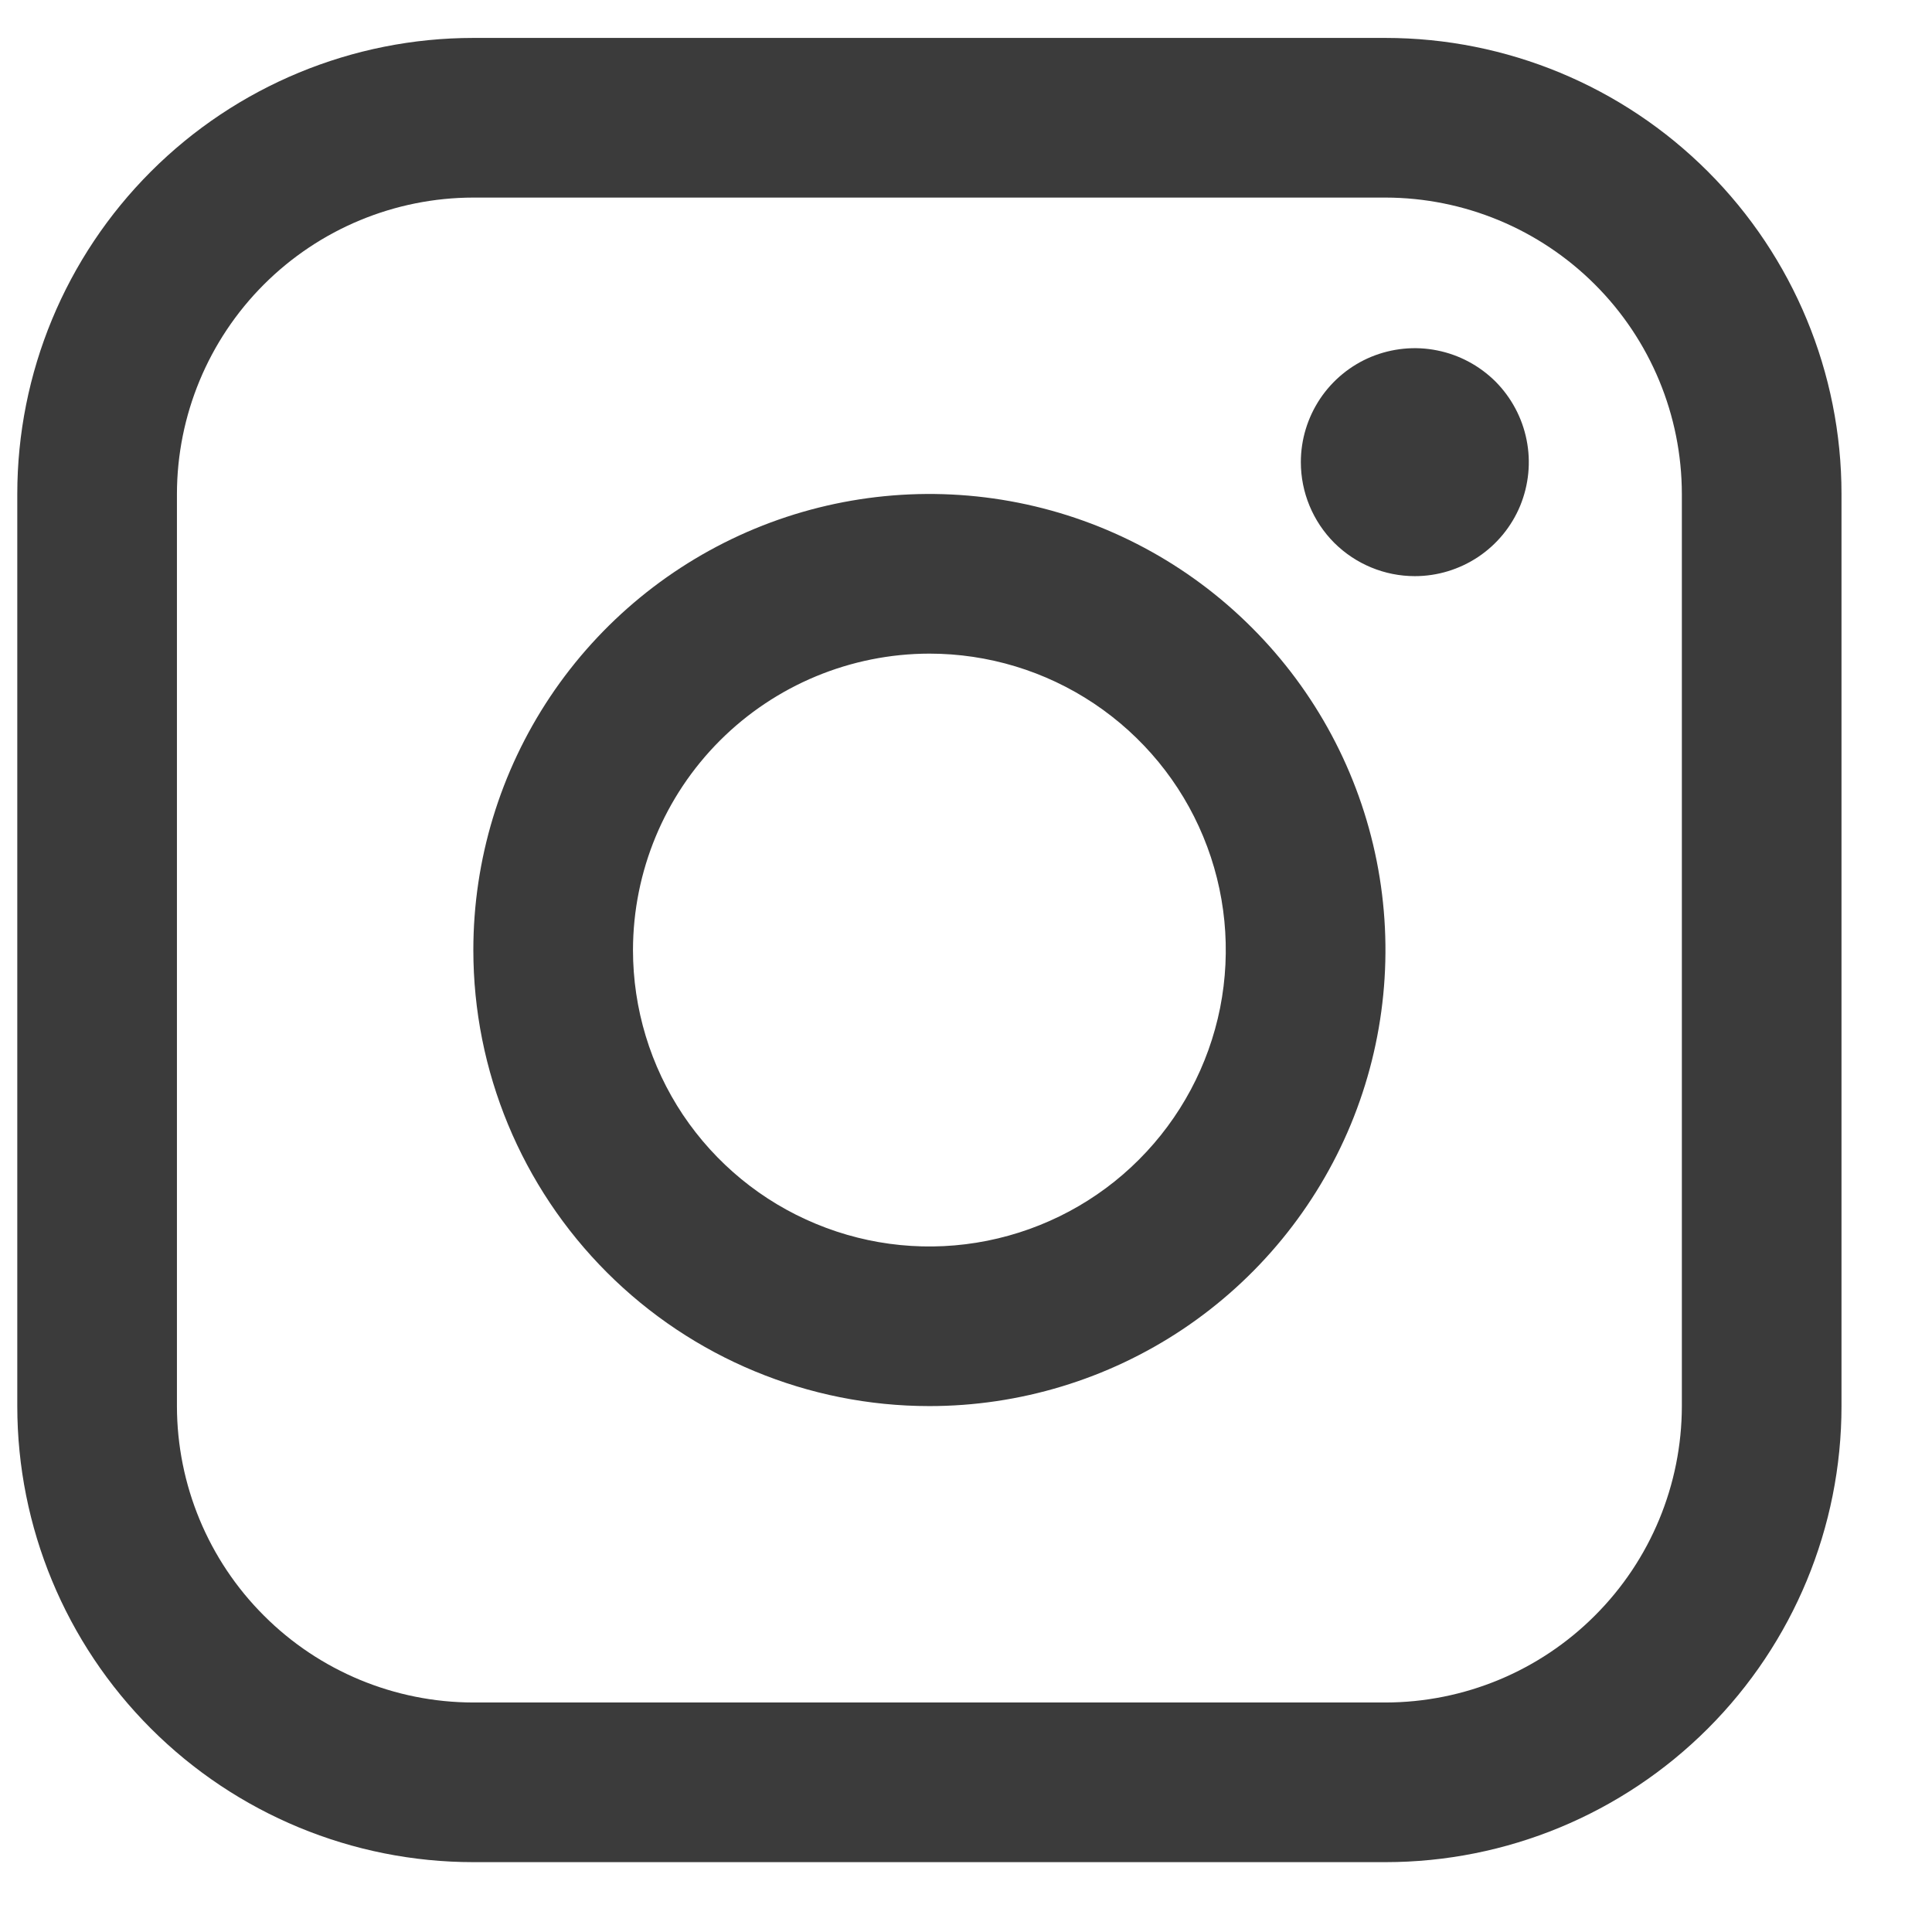
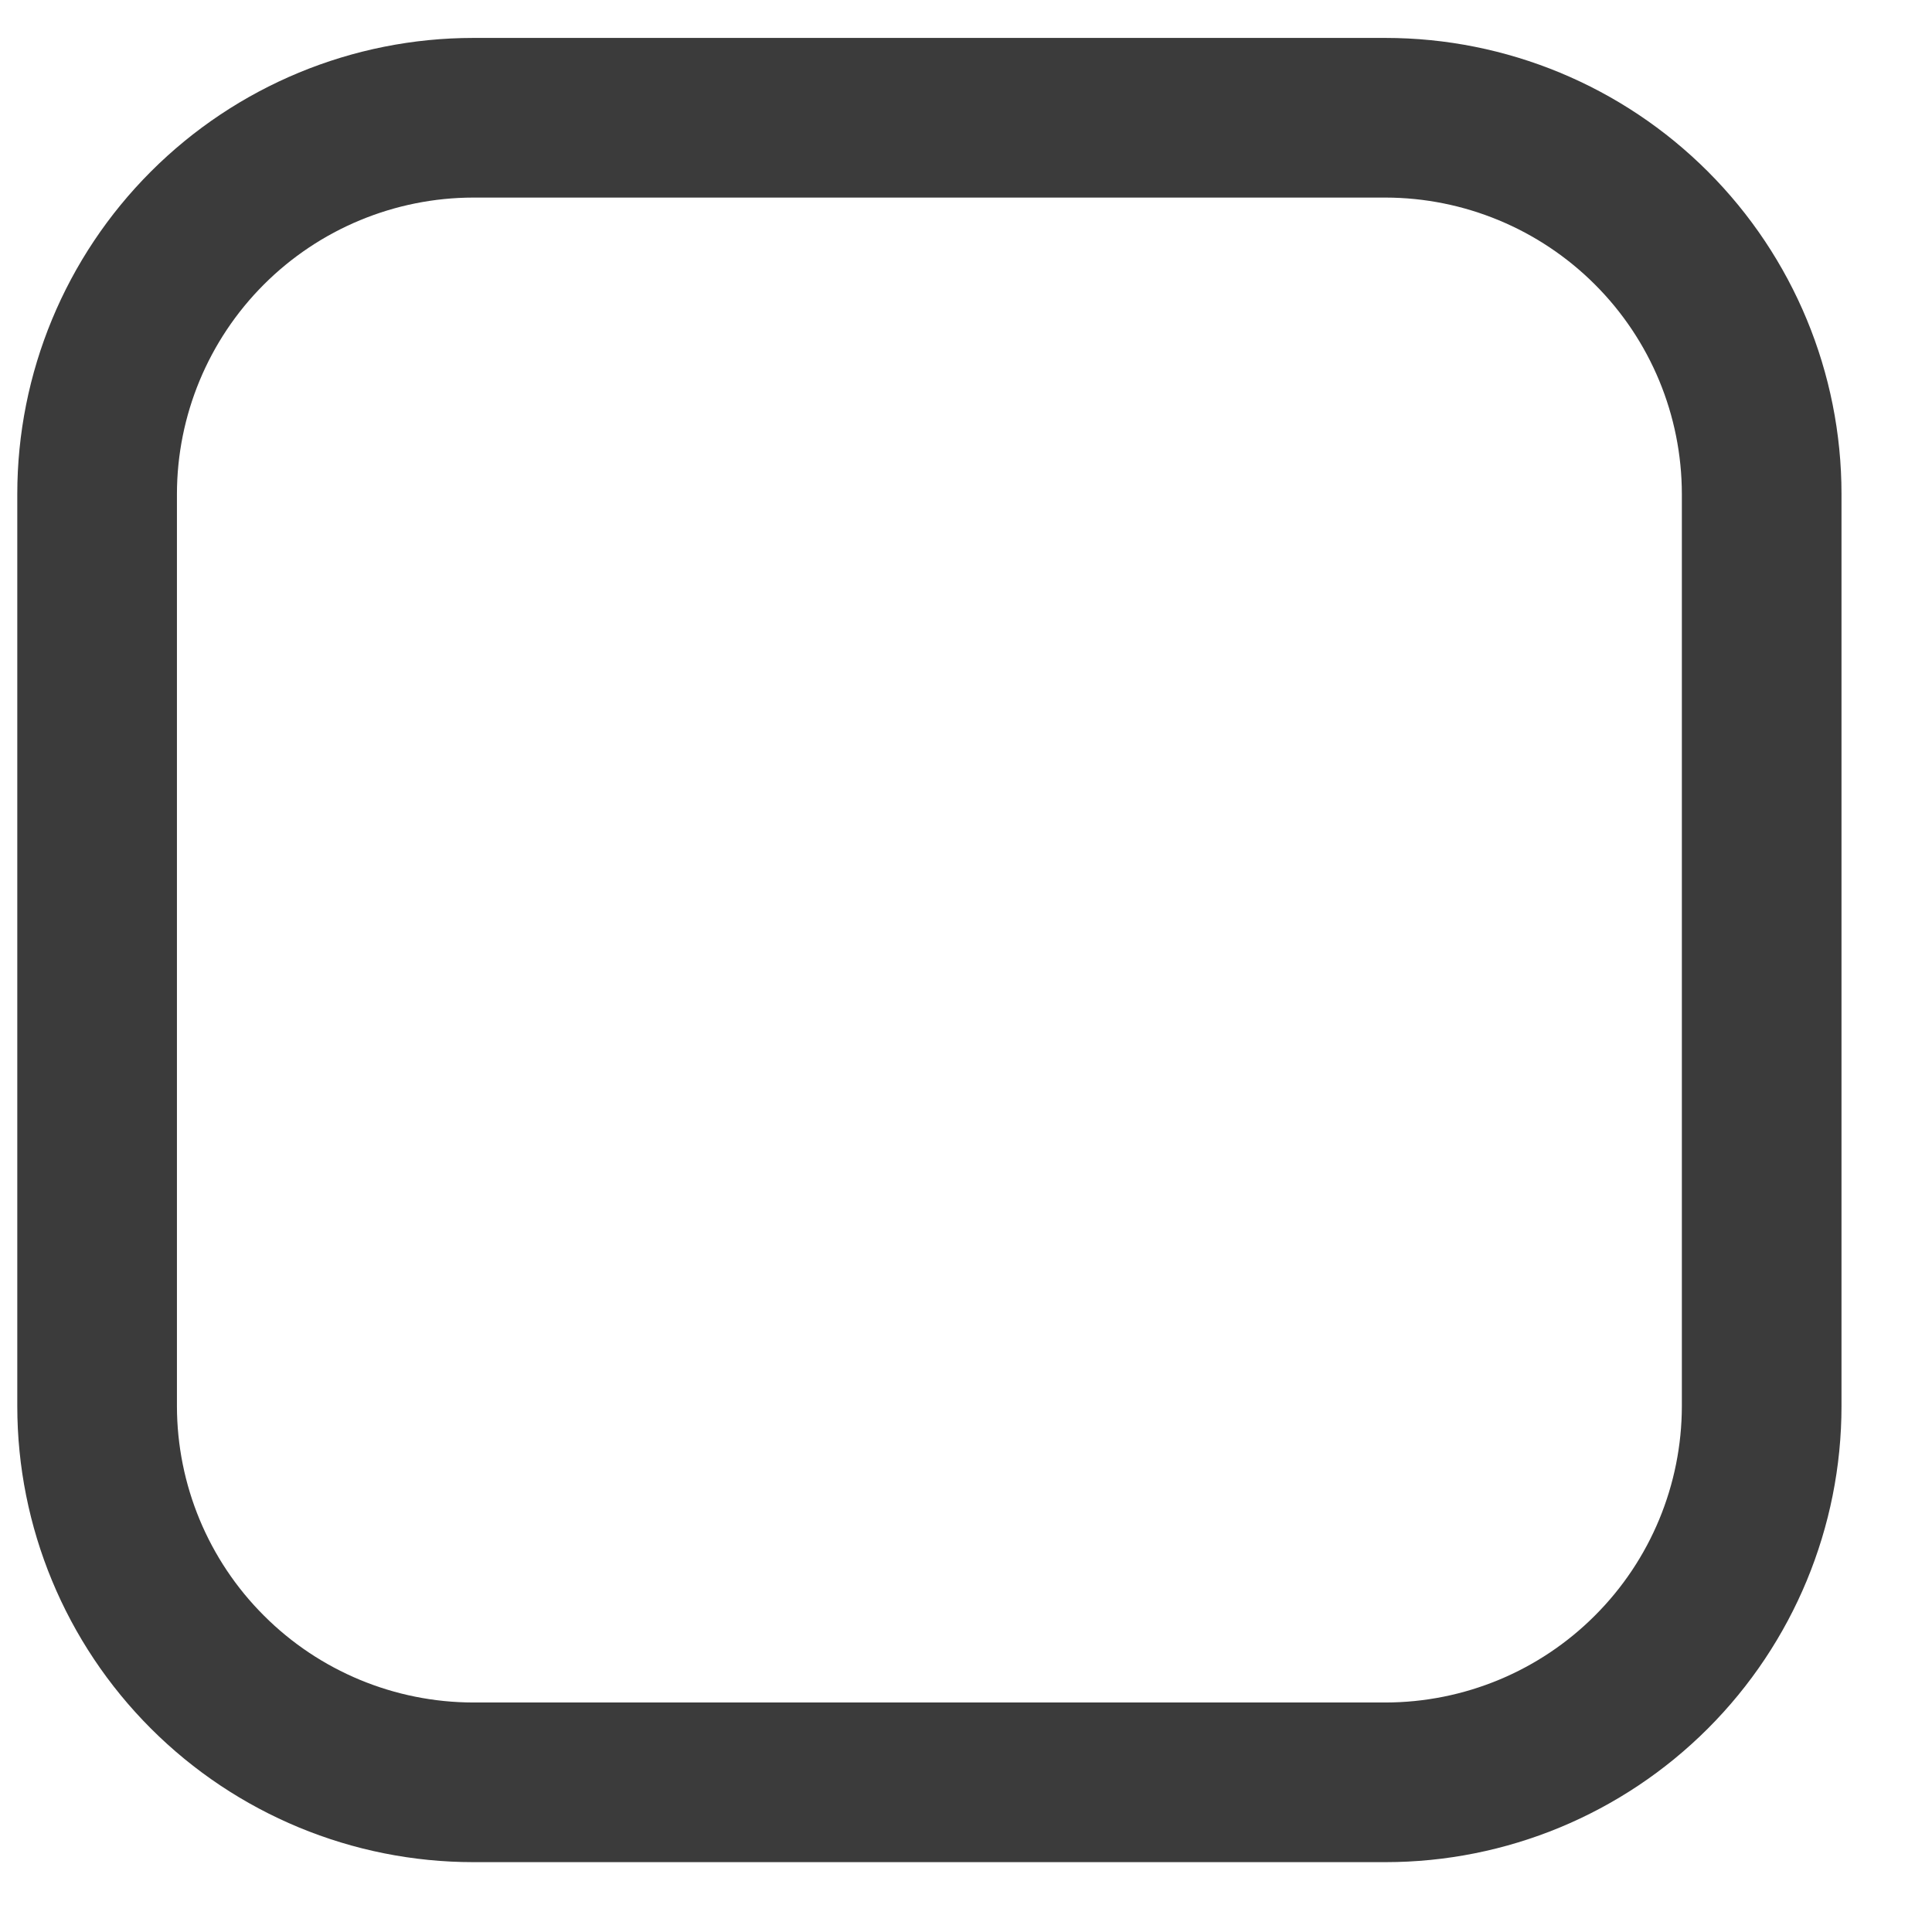
<svg xmlns="http://www.w3.org/2000/svg" width="19" height="19" viewBox="0 0 19 19" fill="none">
-   <path d="M13.914 5.666C14.136 5.666 14.352 5.6 14.537 5.477C14.721 5.354 14.865 5.179 14.95 4.974C15.034 4.769 15.057 4.544 15.013 4.326C14.97 4.109 14.863 3.909 14.707 3.752C14.55 3.596 14.35 3.489 14.133 3.446C13.915 3.402 13.69 3.425 13.485 3.509C13.28 3.594 13.105 3.738 12.982 3.922C12.859 4.107 12.793 4.323 12.793 4.545C12.793 4.842 12.911 5.127 13.121 5.338C13.332 5.548 13.617 5.666 13.914 5.666Z" fill="#3B3B3B" />
-   <path d="M9.14 13.828C10.027 13.828 10.894 13.565 11.632 13.072C12.369 12.579 12.944 11.879 13.284 11.059C13.623 10.24 13.712 9.338 13.539 8.468C13.366 7.598 12.939 6.799 12.311 6.172C11.684 5.544 10.885 5.117 10.015 4.944C9.145 4.771 8.243 4.86 7.424 5.199C6.604 5.539 5.904 6.114 5.411 6.851C4.918 7.589 4.655 8.456 4.655 9.343C4.655 10.533 5.128 11.673 5.969 12.514C6.81 13.355 7.951 13.828 9.14 13.828ZM9.14 6.428C9.717 6.428 10.28 6.599 10.759 6.919C11.239 7.24 11.613 7.695 11.833 8.227C12.054 8.76 12.111 9.346 11.999 9.912C11.886 10.477 11.609 10.996 11.201 11.404C10.794 11.812 10.274 12.089 9.709 12.202C9.143 12.315 8.557 12.257 8.025 12.036C7.492 11.816 7.037 11.442 6.716 10.963C6.396 10.483 6.225 9.92 6.225 9.343C6.226 8.57 6.534 7.829 7.08 7.283C7.626 6.737 8.367 6.429 9.14 6.428Z" fill="#3B3B3B" />
  <path d="M4.655 18.313H13.625C14.815 18.313 15.955 17.84 16.796 16.999C17.637 16.158 18.11 15.018 18.11 13.828V4.858C18.11 3.668 17.637 2.528 16.796 1.687C15.955 0.846 14.815 0.373 13.625 0.373H4.655C3.466 0.373 2.325 0.846 1.484 1.687C0.643 2.528 0.17 3.668 0.17 4.858V13.828C0.17 15.018 0.643 16.158 1.484 16.999C2.325 17.84 3.466 18.313 4.655 18.313ZM1.74 4.858C1.741 4.085 2.049 3.344 2.595 2.798C3.141 2.252 3.882 1.944 4.655 1.943H13.625C14.398 1.944 15.139 2.252 15.685 2.798C16.232 3.344 16.539 4.085 16.54 4.858V13.828C16.539 14.601 16.232 15.342 15.685 15.888C15.139 16.435 14.398 16.742 13.625 16.743H4.655C3.882 16.742 3.141 16.435 2.595 15.888C2.048 15.342 1.741 14.601 1.74 13.828V4.858Z" fill="#3B3B3B" />
</svg>